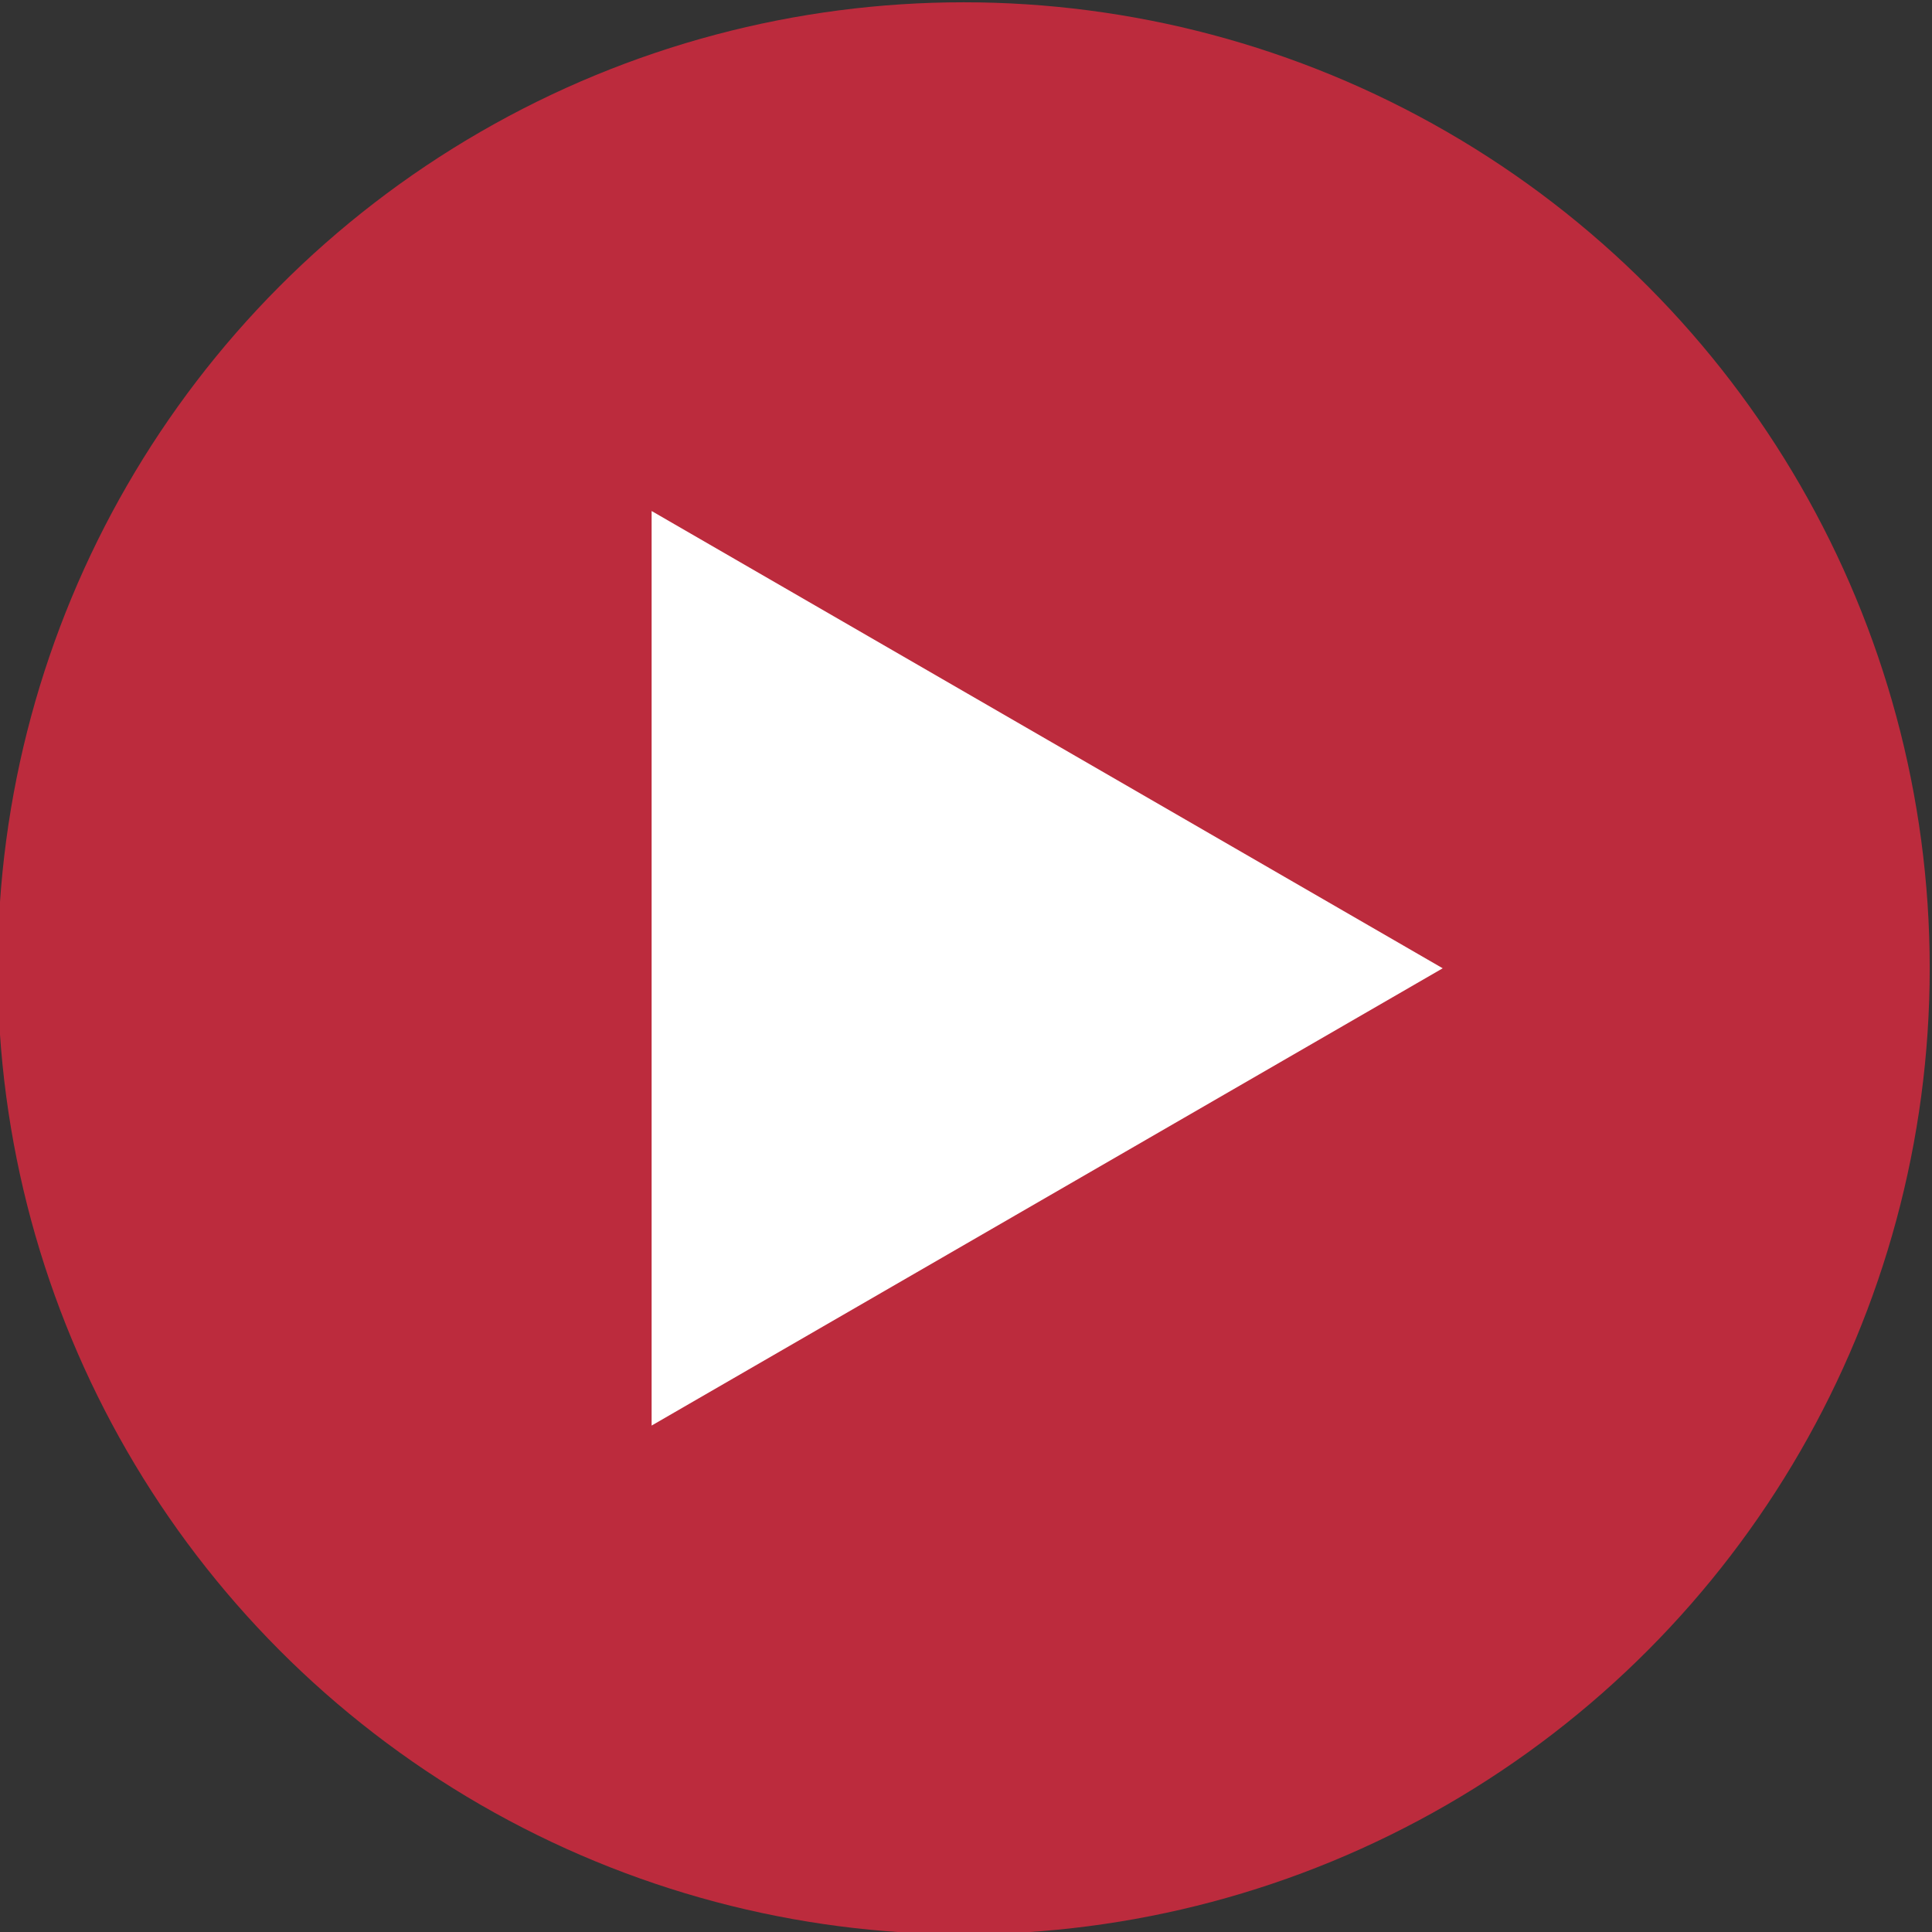
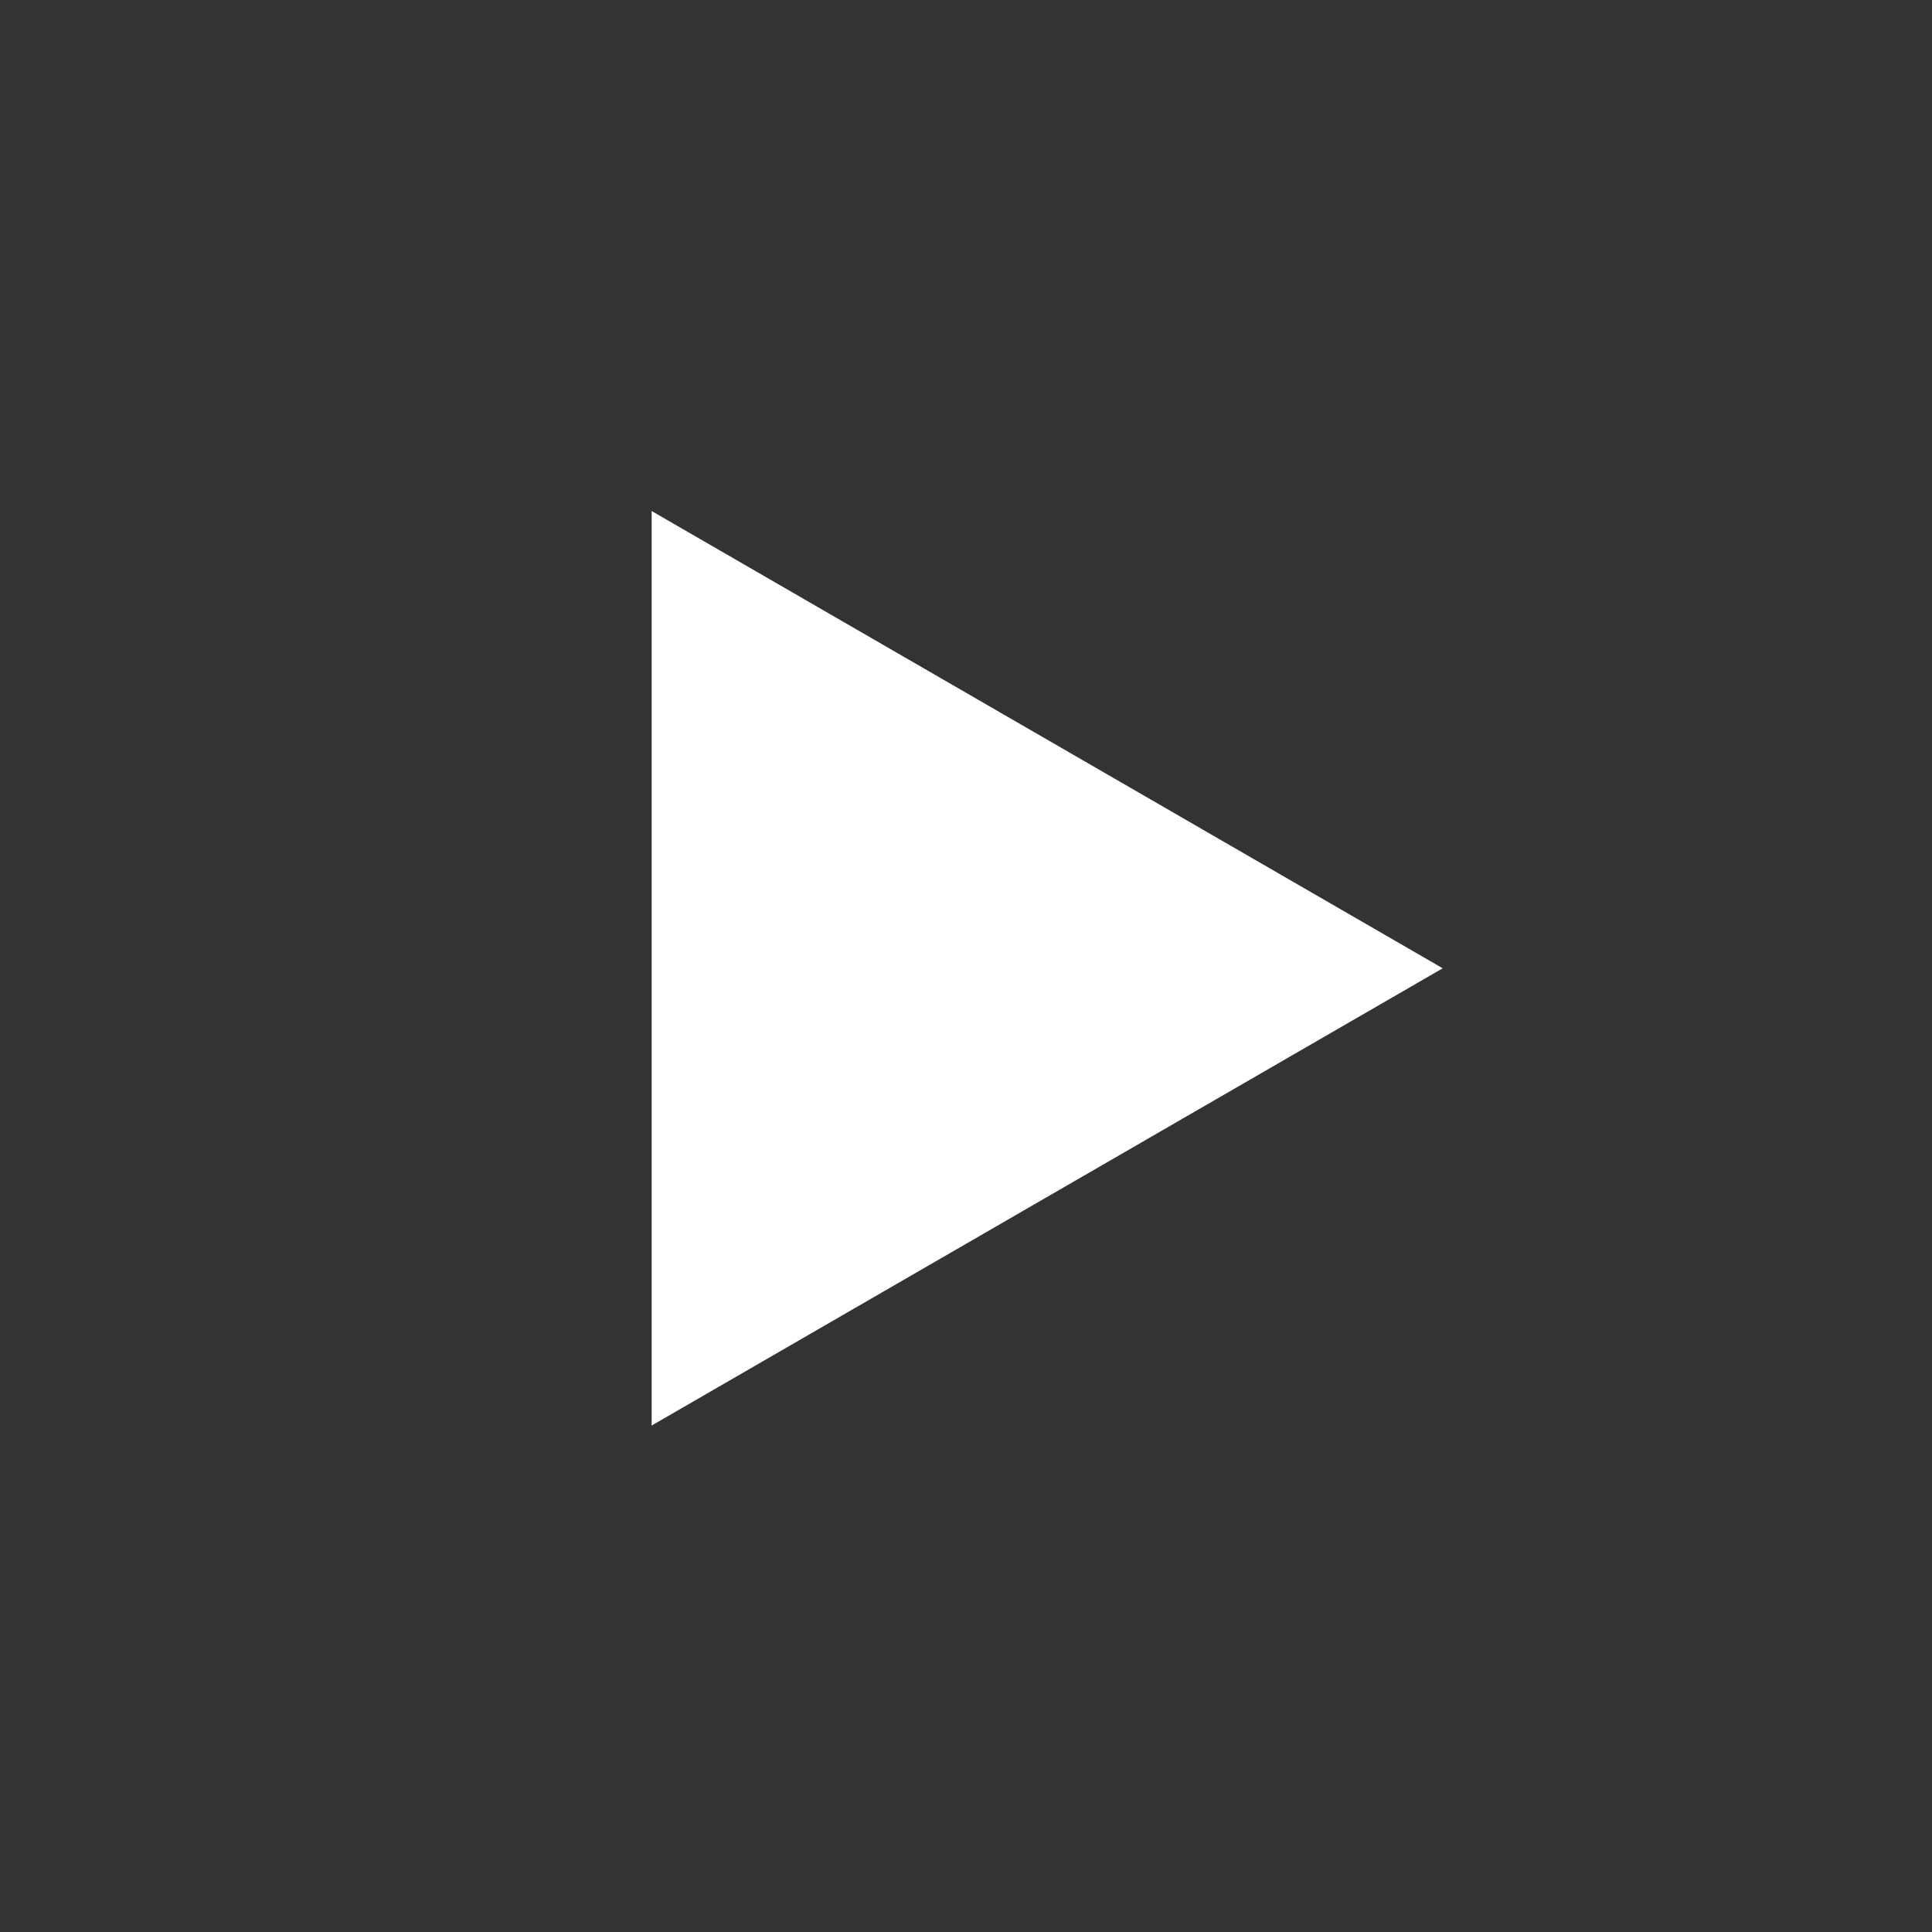
<svg xmlns="http://www.w3.org/2000/svg" id="Layer_1" x="0px" y="0px" viewBox="0 0 169 169" style="enable-background:new 0 0 169 169;" xml:space="preserve">
  <rect x="0" y="0" width="169" height="169" fill="#333333" stroke="none" />
  <style type="text/css"> .st0{fill-rule:evenodd;clip-rule:evenodd;fill:#BC2B3D;} .st1{fill-rule:evenodd;clip-rule:evenodd;fill:#FFFFFF;} </style>
  <g>
-     <ellipse class="st0" cx="84.3" cy="84.7" rx="84.5" ry="84.5" />
    <polygon class="st1" points="57,44.7 91.6,64.7 126.2,84.7 91.6,104.7 57,124.7 57,84.7 " />
  </g>
</svg>